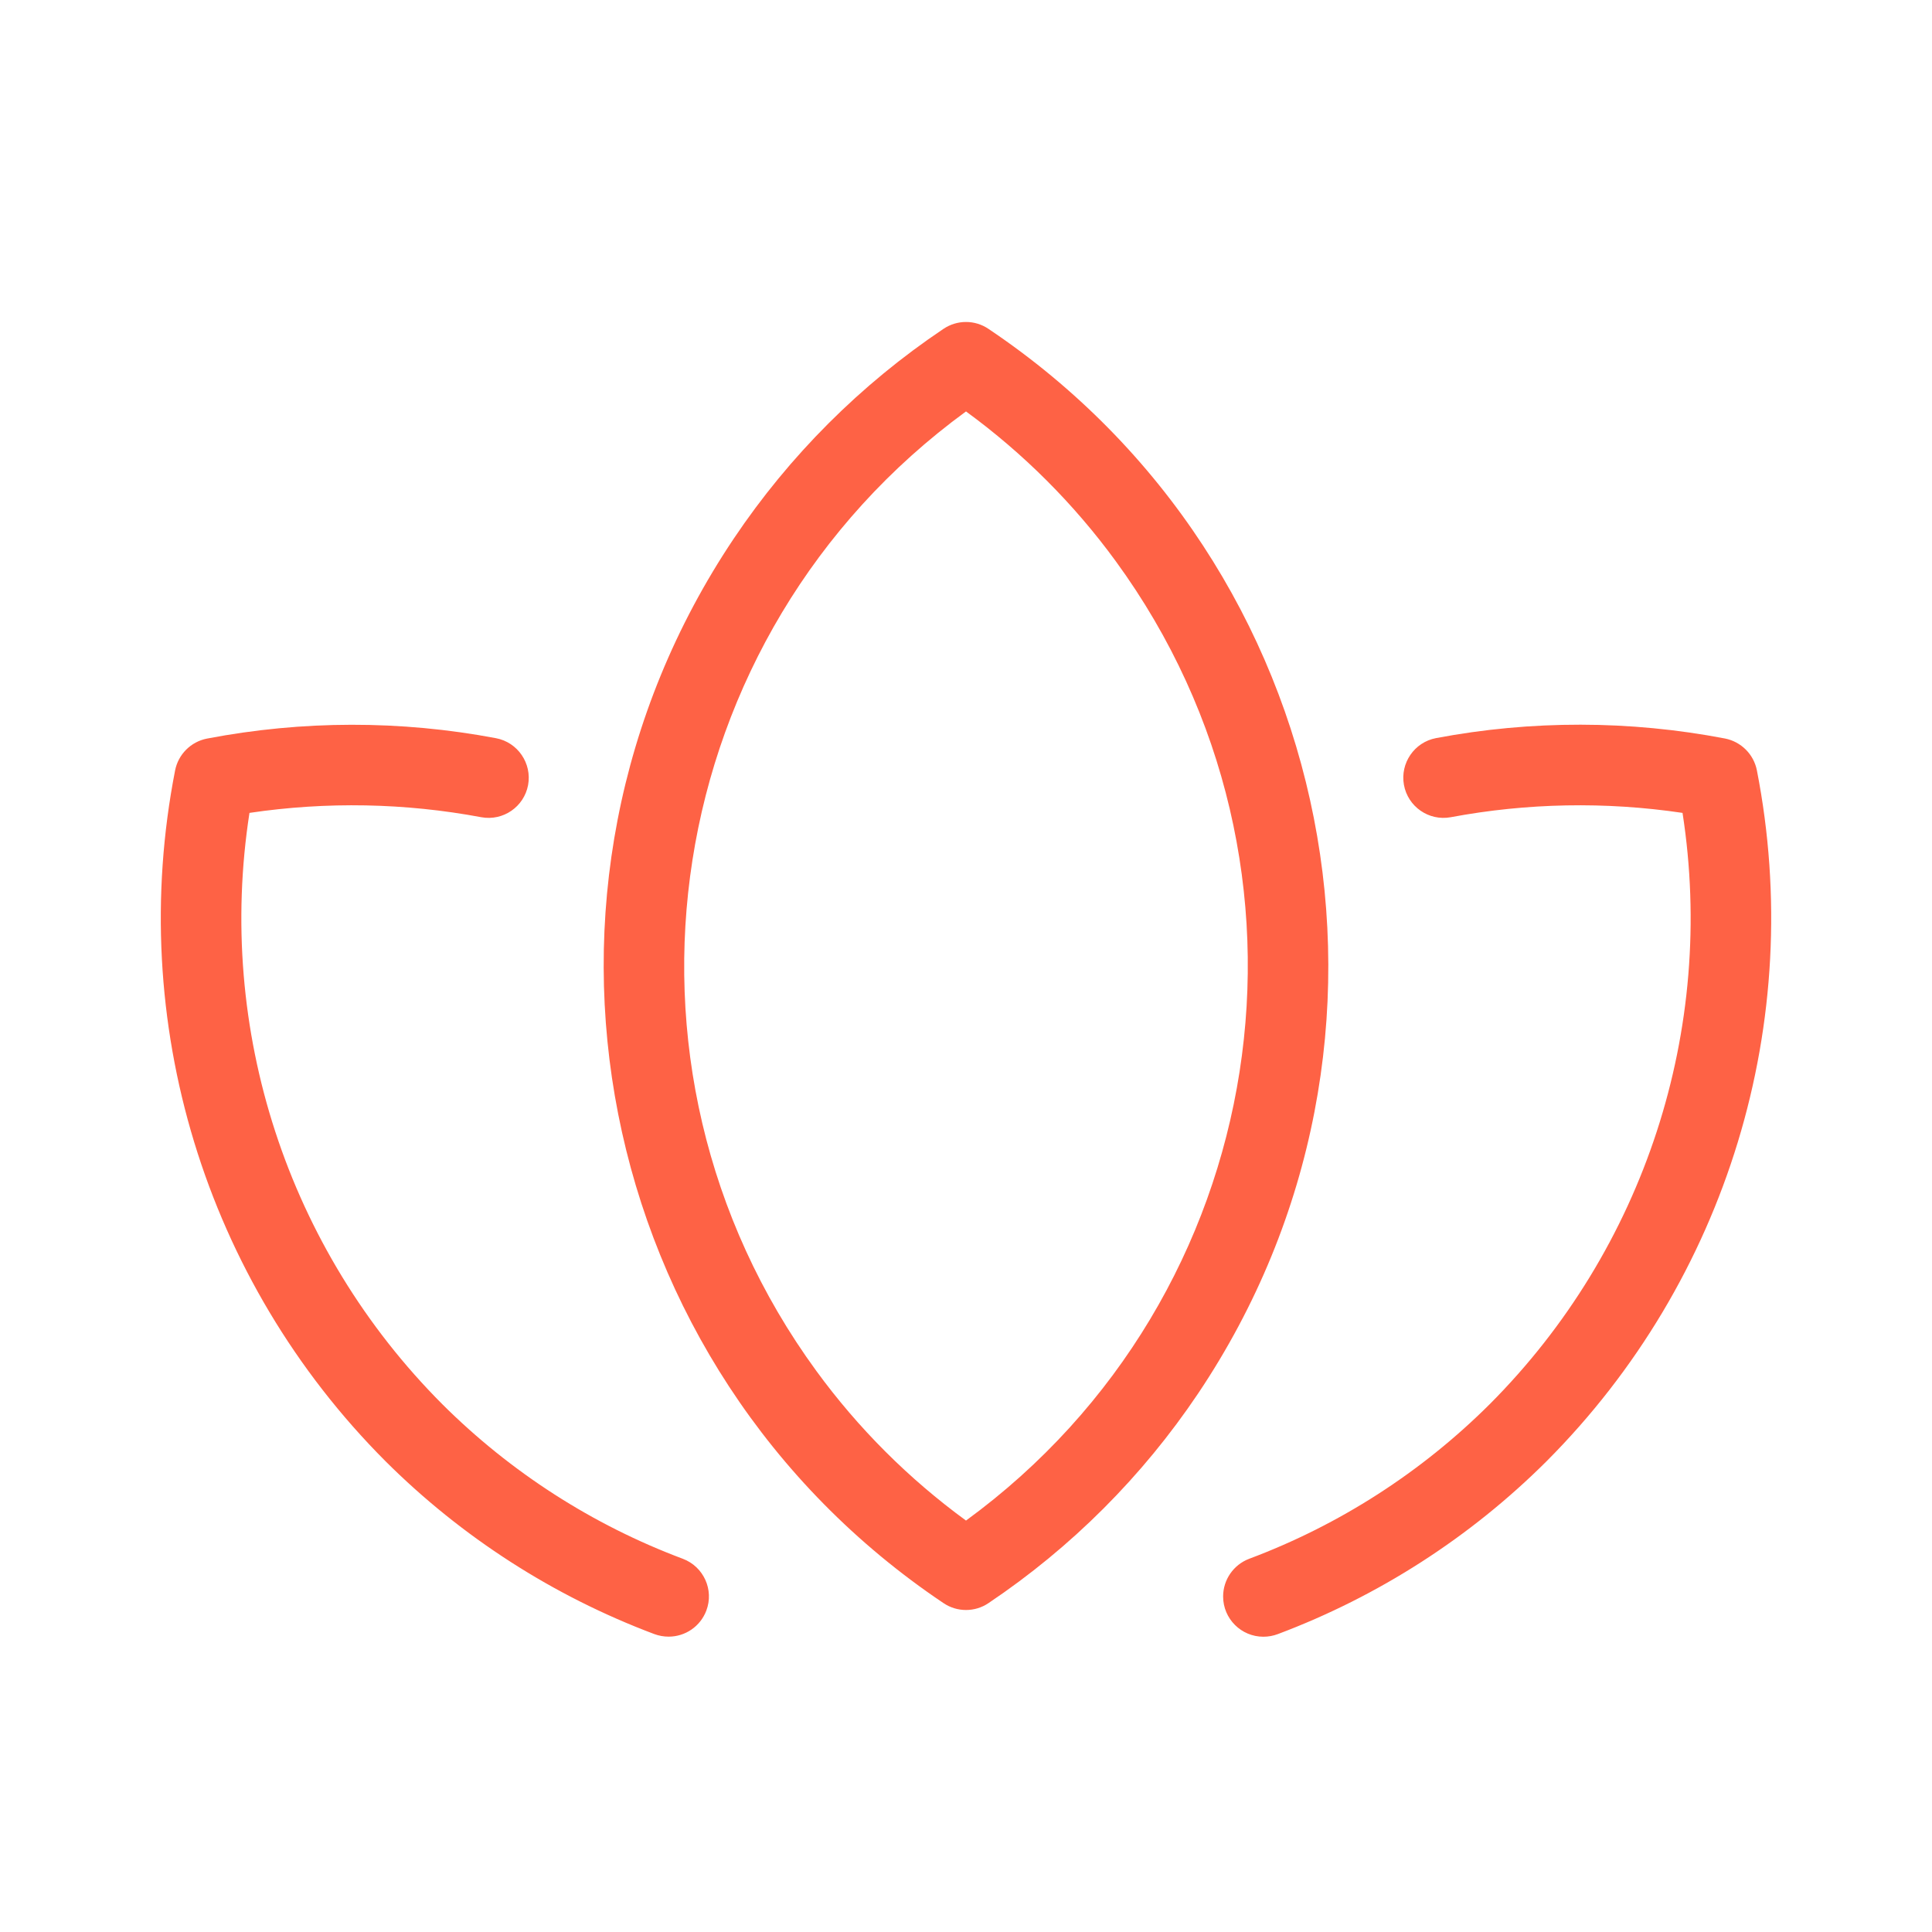
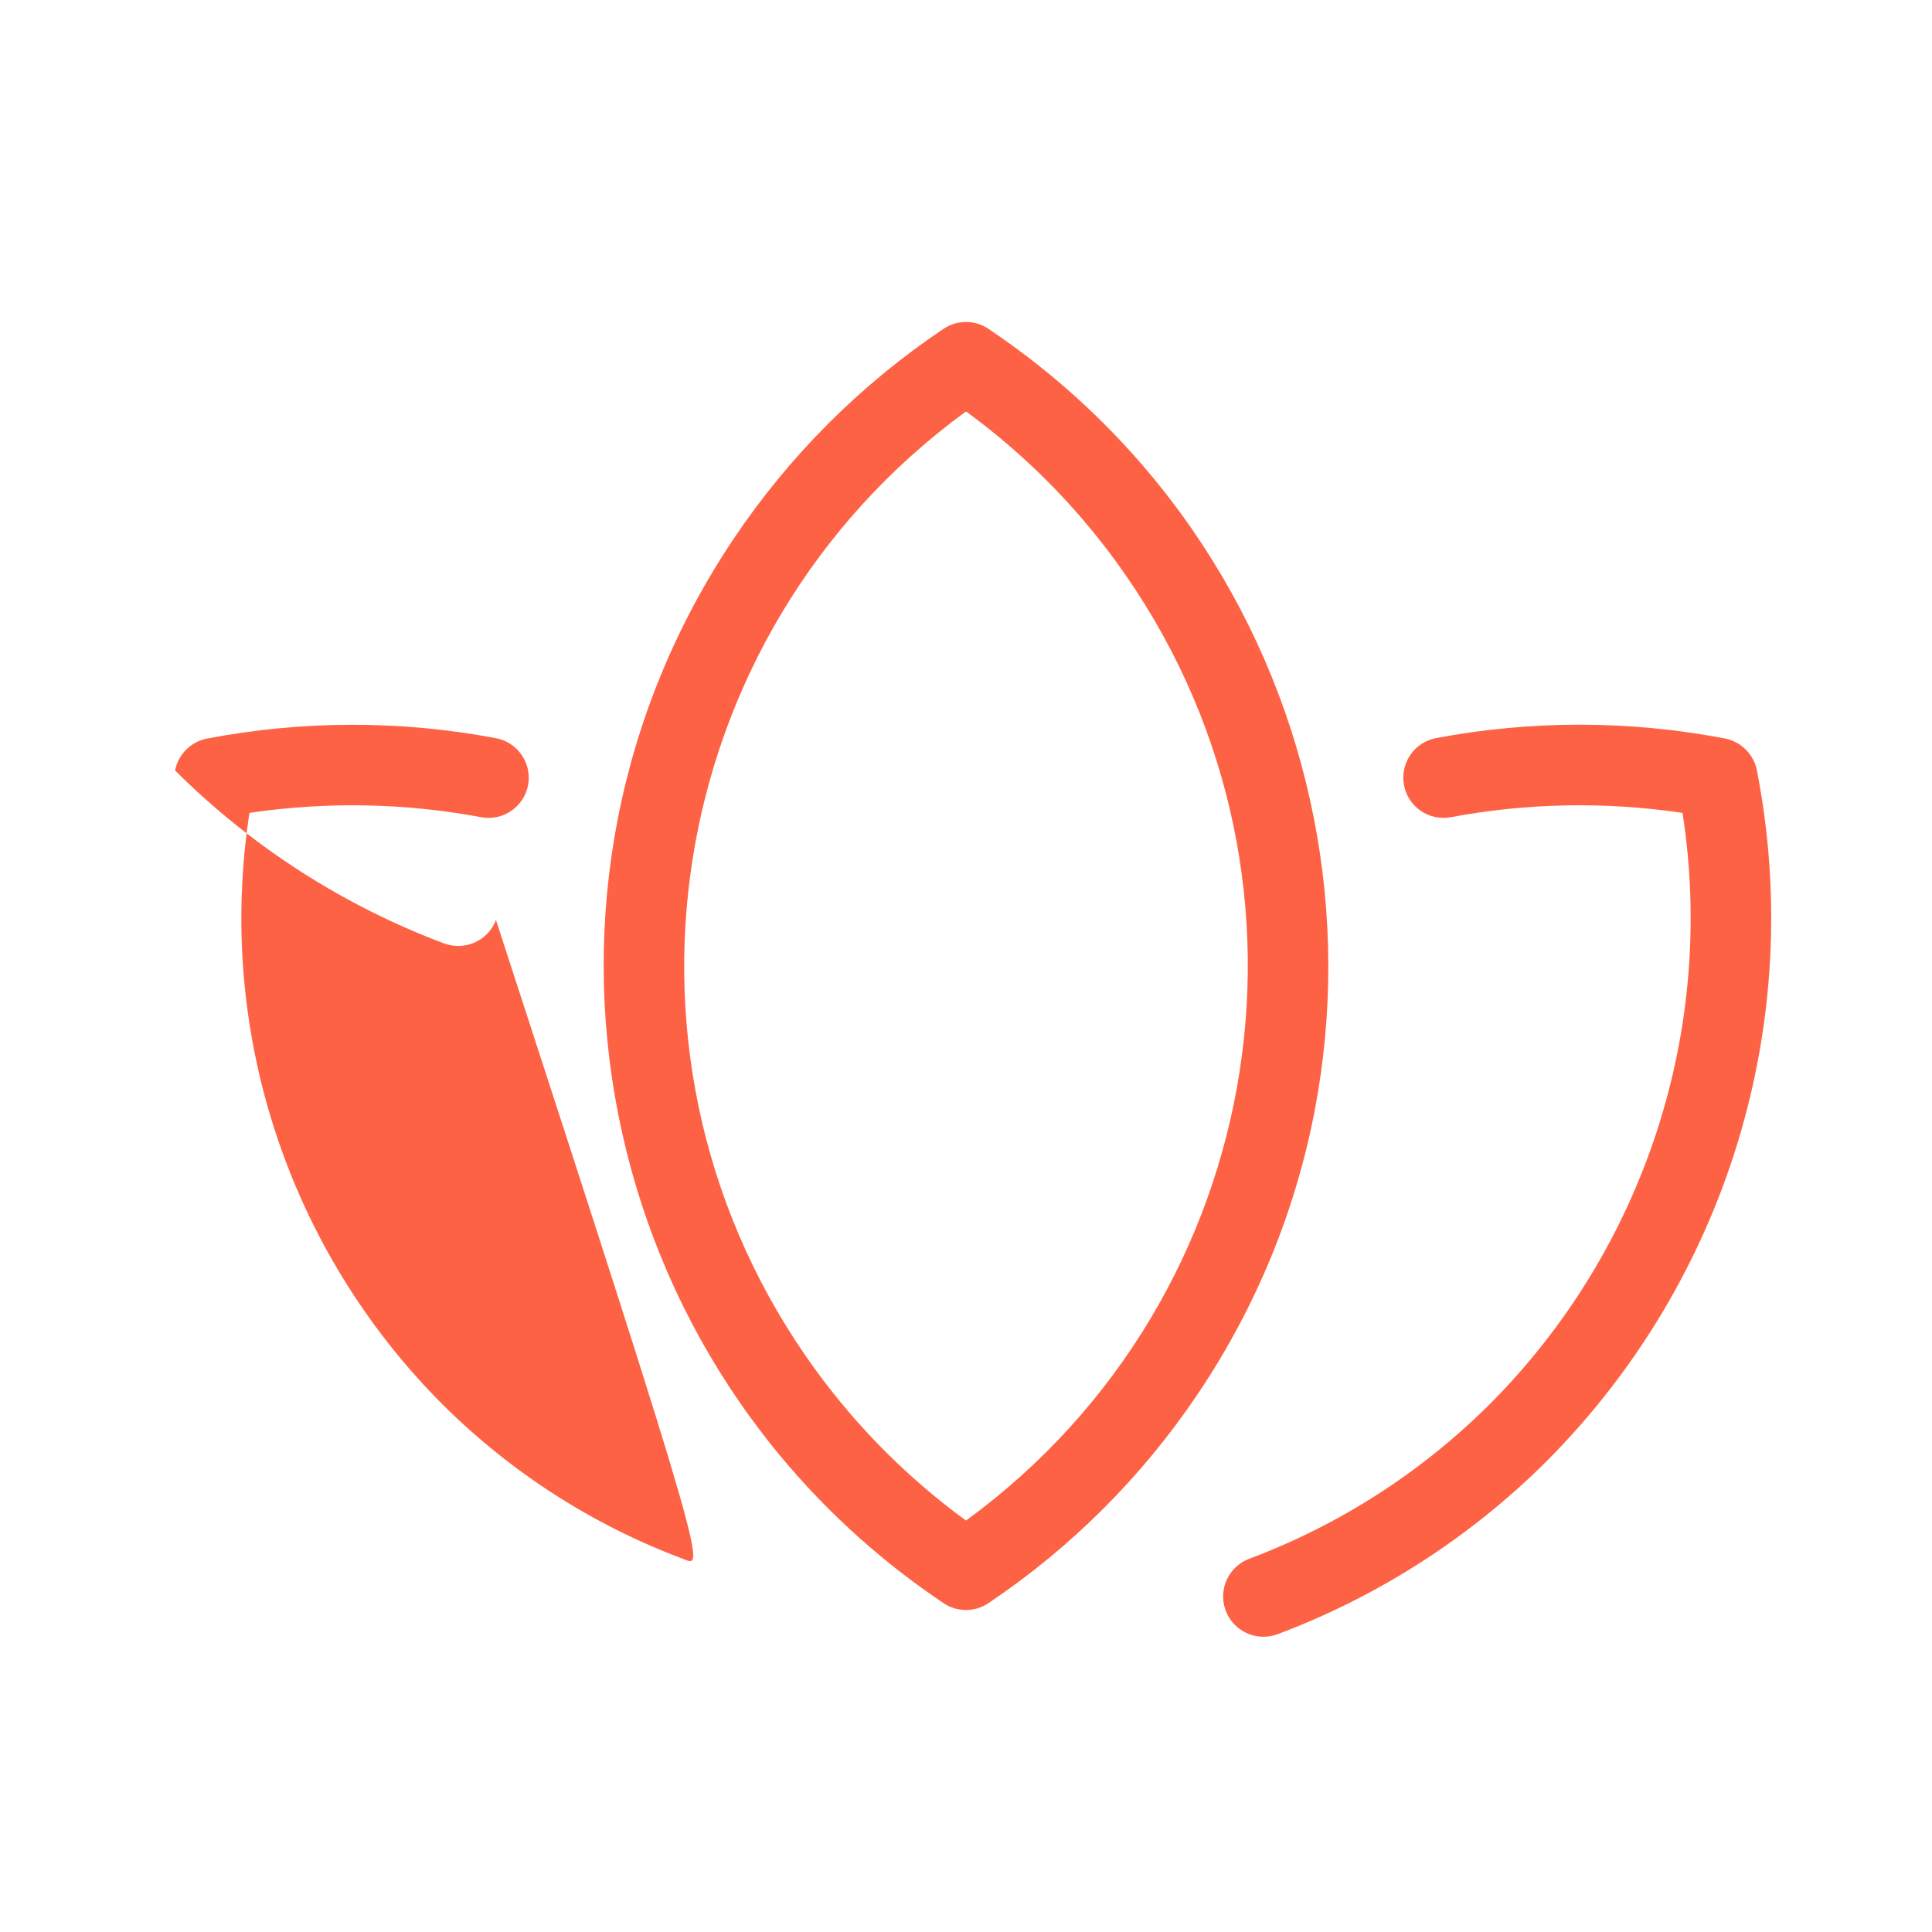
<svg xmlns="http://www.w3.org/2000/svg" enable-background="new 0 0 24 24" viewBox="0 0 24 24" id="flower">
-   <path fill="#FE6245" d="M8.483,19.364c-1.121-0.42-2.14-1.075-2.988-1.92c-1.923-1.927-2.813-4.655-2.396-7.346c0.957-0.142,1.93-0.124,2.881,0.054c0.27,0.049,0.529-0.129,0.58-0.399C6.61,9.483,6.432,9.221,6.161,9.17C4.975,8.946,3.757,8.948,2.571,9.175C2.371,9.214,2.214,9.371,2.175,9.571c-0.609,3.117,0.37,6.332,2.613,8.58c0.948,0.945,2.087,1.677,3.34,2.148c0.057,0.021,0.117,0.032,0.178,0.032v0c0.208,0,0.394-0.128,0.468-0.323C8.872,19.751,8.742,19.462,8.483,19.364z M12.28,4.086c-0.169-0.115-0.391-0.115-0.561,0C10.691,4.776,9.807,5.66,9.117,6.688c-2.933,4.371-1.768,10.292,2.603,13.226C11.802,19.97,11.9,20,12,20c0.1,0,0.198-0.03,0.28-0.086c1.028-0.69,1.912-1.574,2.603-2.603C17.816,12.941,16.651,7.019,12.28,4.086z M12,18.889c-0.712-0.52-1.34-1.147-1.86-1.86C7.363,13.225,8.195,7.889,12,5.111c0.712,0.52,1.34,1.147,1.86,1.86C16.637,10.775,15.805,16.111,12,18.889z M21.825,9.571c-0.039-0.201-0.196-0.357-0.396-0.397c-1.186-0.227-2.404-0.229-3.59-0.005c-0.269,0.051-0.447,0.31-0.399,0.58c0.049,0.272,0.309,0.452,0.58,0.403c0.951-0.178,1.924-0.196,2.881-0.054c0.417,2.69-0.473,5.419-2.396,7.346c-0.848,0.845-1.867,1.5-2.988,1.92c-0.194,0.074-0.323,0.26-0.323,0.468c0,0.276,0.224,0.5,0.5,0.5c0.061-0,0.121-0.011,0.178-0.032c1.253-0.471,2.392-1.203,3.34-2.148C21.455,15.903,22.434,12.688,21.825,9.571z" />
+   <path fill="#FE6245" d="M8.483,19.364c-1.121-0.42-2.14-1.075-2.988-1.92c-1.923-1.927-2.813-4.655-2.396-7.346c0.957-0.142,1.93-0.124,2.881,0.054c0.27,0.049,0.529-0.129,0.58-0.399C6.61,9.483,6.432,9.221,6.161,9.17C4.975,8.946,3.757,8.948,2.571,9.175C2.371,9.214,2.214,9.371,2.175,9.571c0.948,0.945,2.087,1.677,3.34,2.148c0.057,0.021,0.117,0.032,0.178,0.032v0c0.208,0,0.394-0.128,0.468-0.323C8.872,19.751,8.742,19.462,8.483,19.364z M12.28,4.086c-0.169-0.115-0.391-0.115-0.561,0C10.691,4.776,9.807,5.66,9.117,6.688c-2.933,4.371-1.768,10.292,2.603,13.226C11.802,19.97,11.9,20,12,20c0.1,0,0.198-0.03,0.28-0.086c1.028-0.69,1.912-1.574,2.603-2.603C17.816,12.941,16.651,7.019,12.28,4.086z M12,18.889c-0.712-0.52-1.34-1.147-1.86-1.86C7.363,13.225,8.195,7.889,12,5.111c0.712,0.52,1.34,1.147,1.86,1.86C16.637,10.775,15.805,16.111,12,18.889z M21.825,9.571c-0.039-0.201-0.196-0.357-0.396-0.397c-1.186-0.227-2.404-0.229-3.59-0.005c-0.269,0.051-0.447,0.31-0.399,0.58c0.049,0.272,0.309,0.452,0.58,0.403c0.951-0.178,1.924-0.196,2.881-0.054c0.417,2.69-0.473,5.419-2.396,7.346c-0.848,0.845-1.867,1.5-2.988,1.92c-0.194,0.074-0.323,0.26-0.323,0.468c0,0.276,0.224,0.5,0.5,0.5c0.061-0,0.121-0.011,0.178-0.032c1.253-0.471,2.392-1.203,3.34-2.148C21.455,15.903,22.434,12.688,21.825,9.571z" />
</svg>